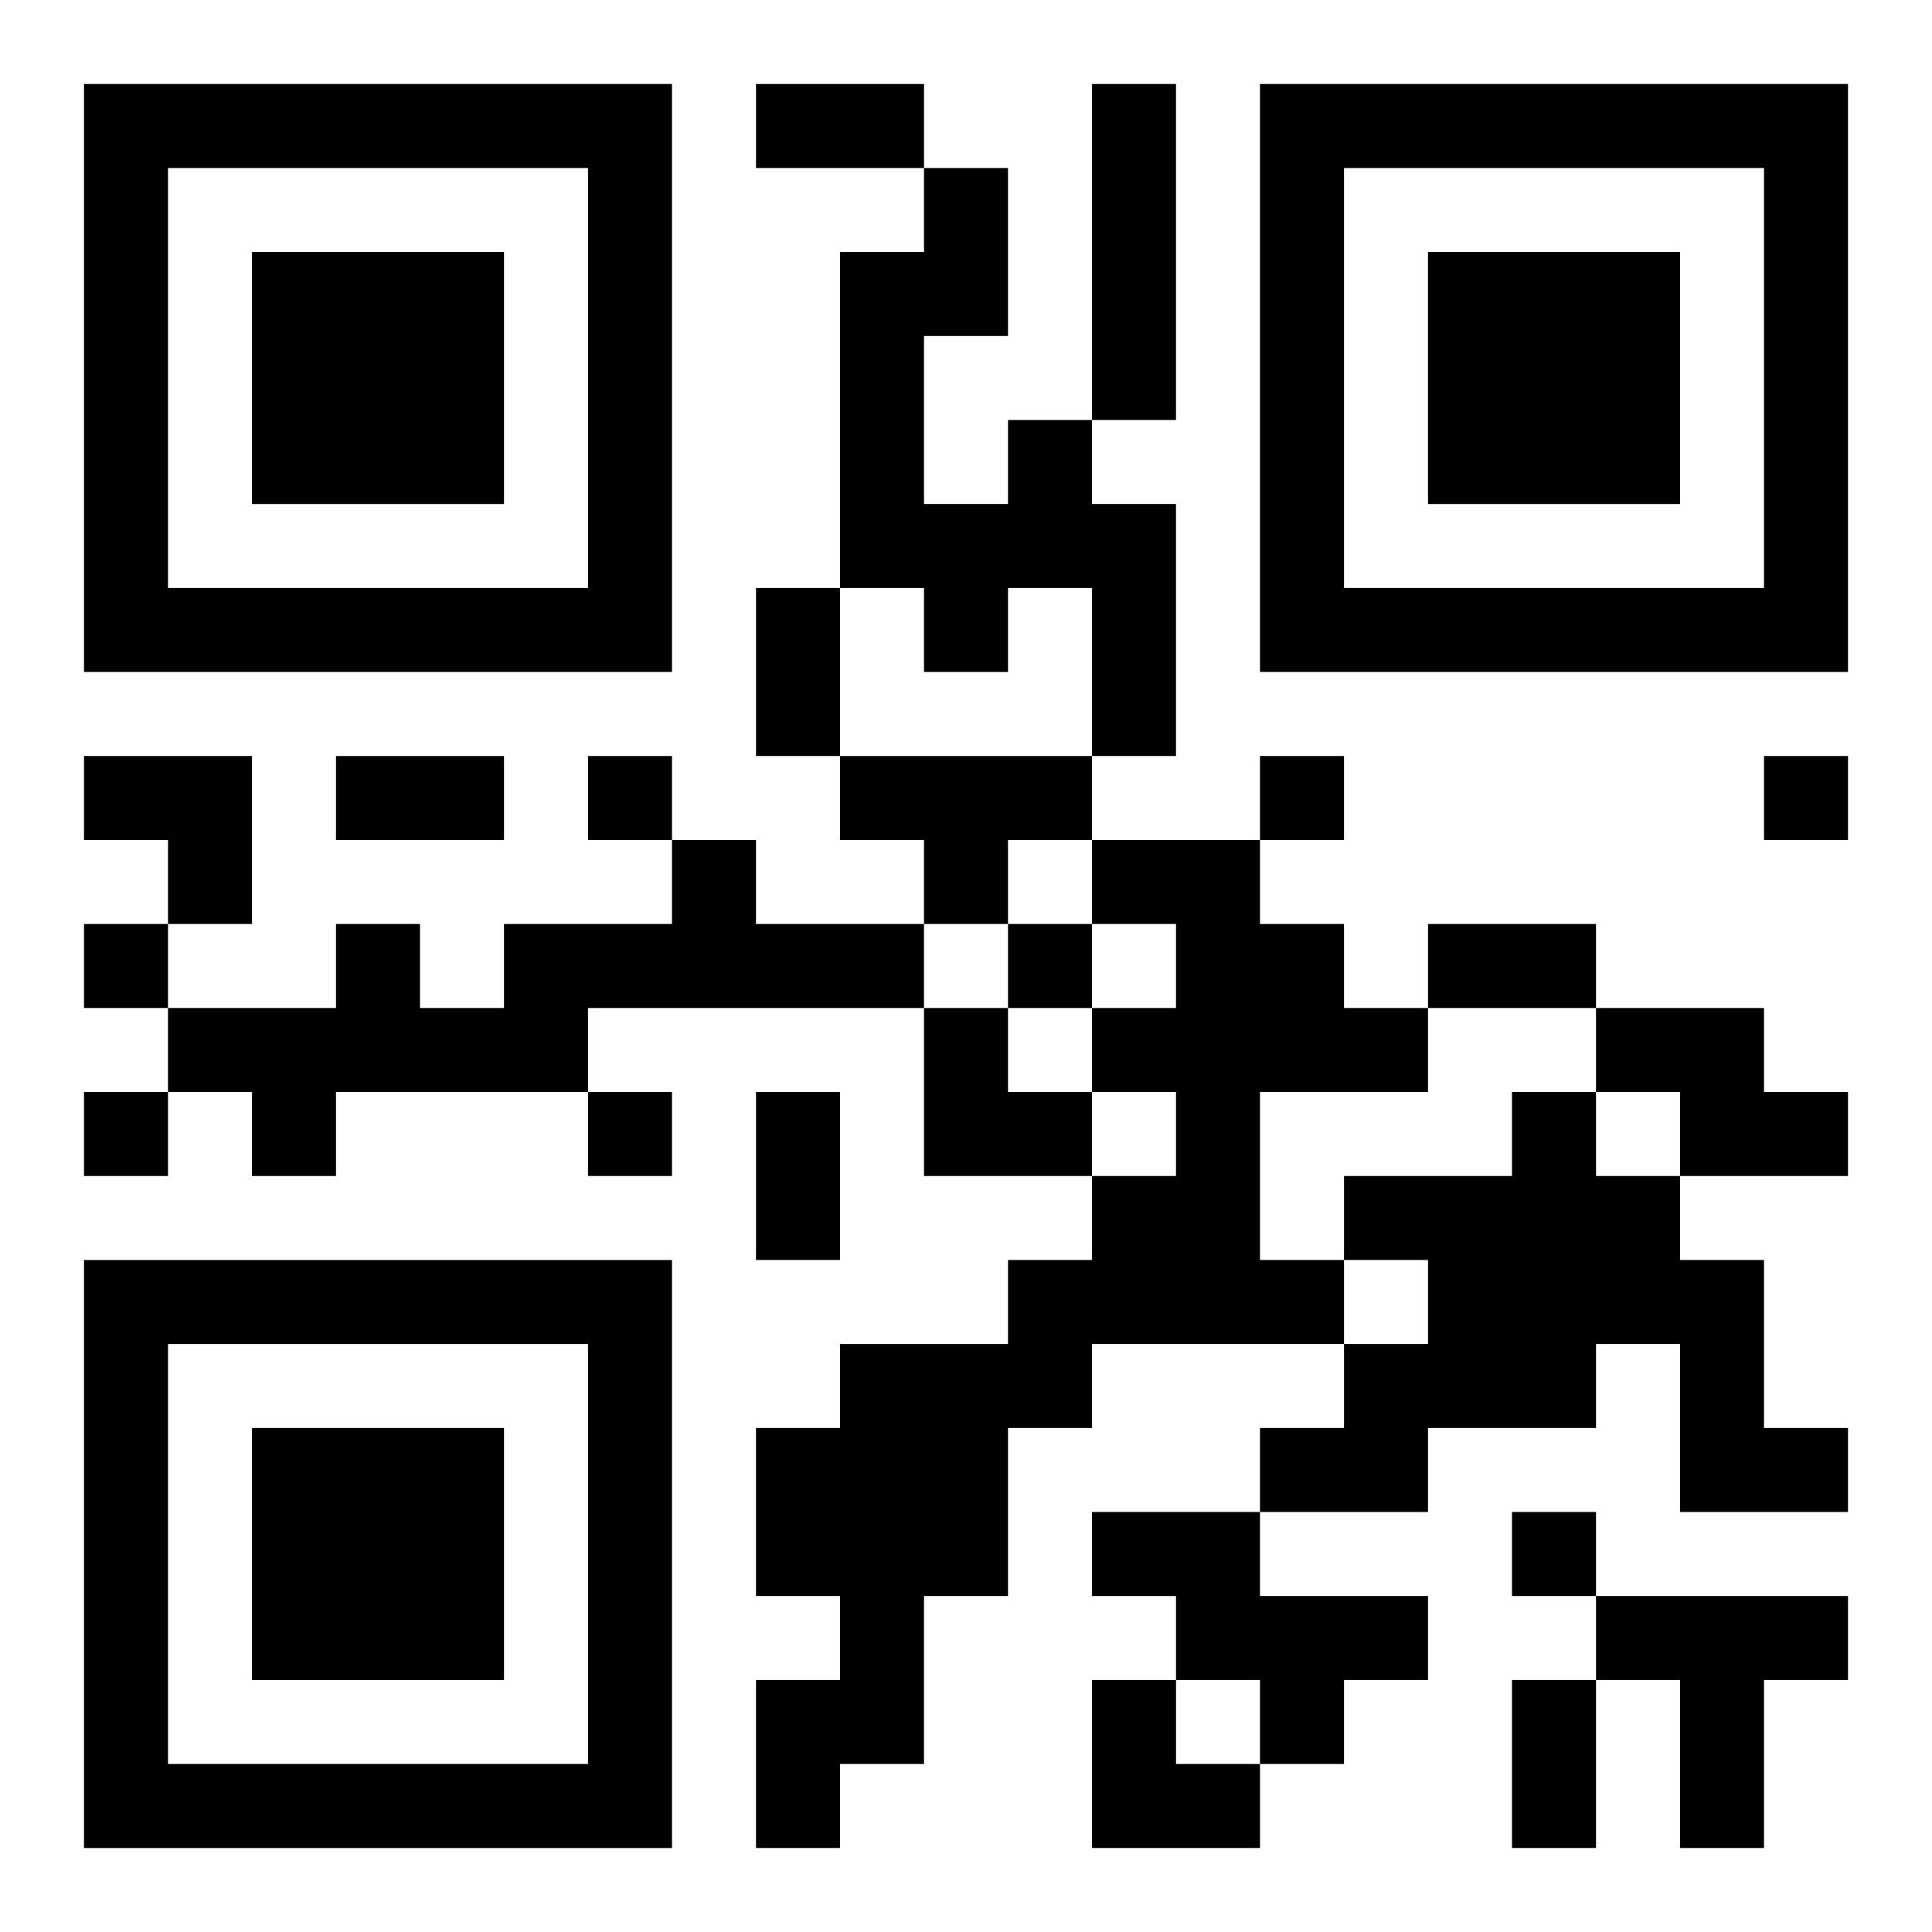
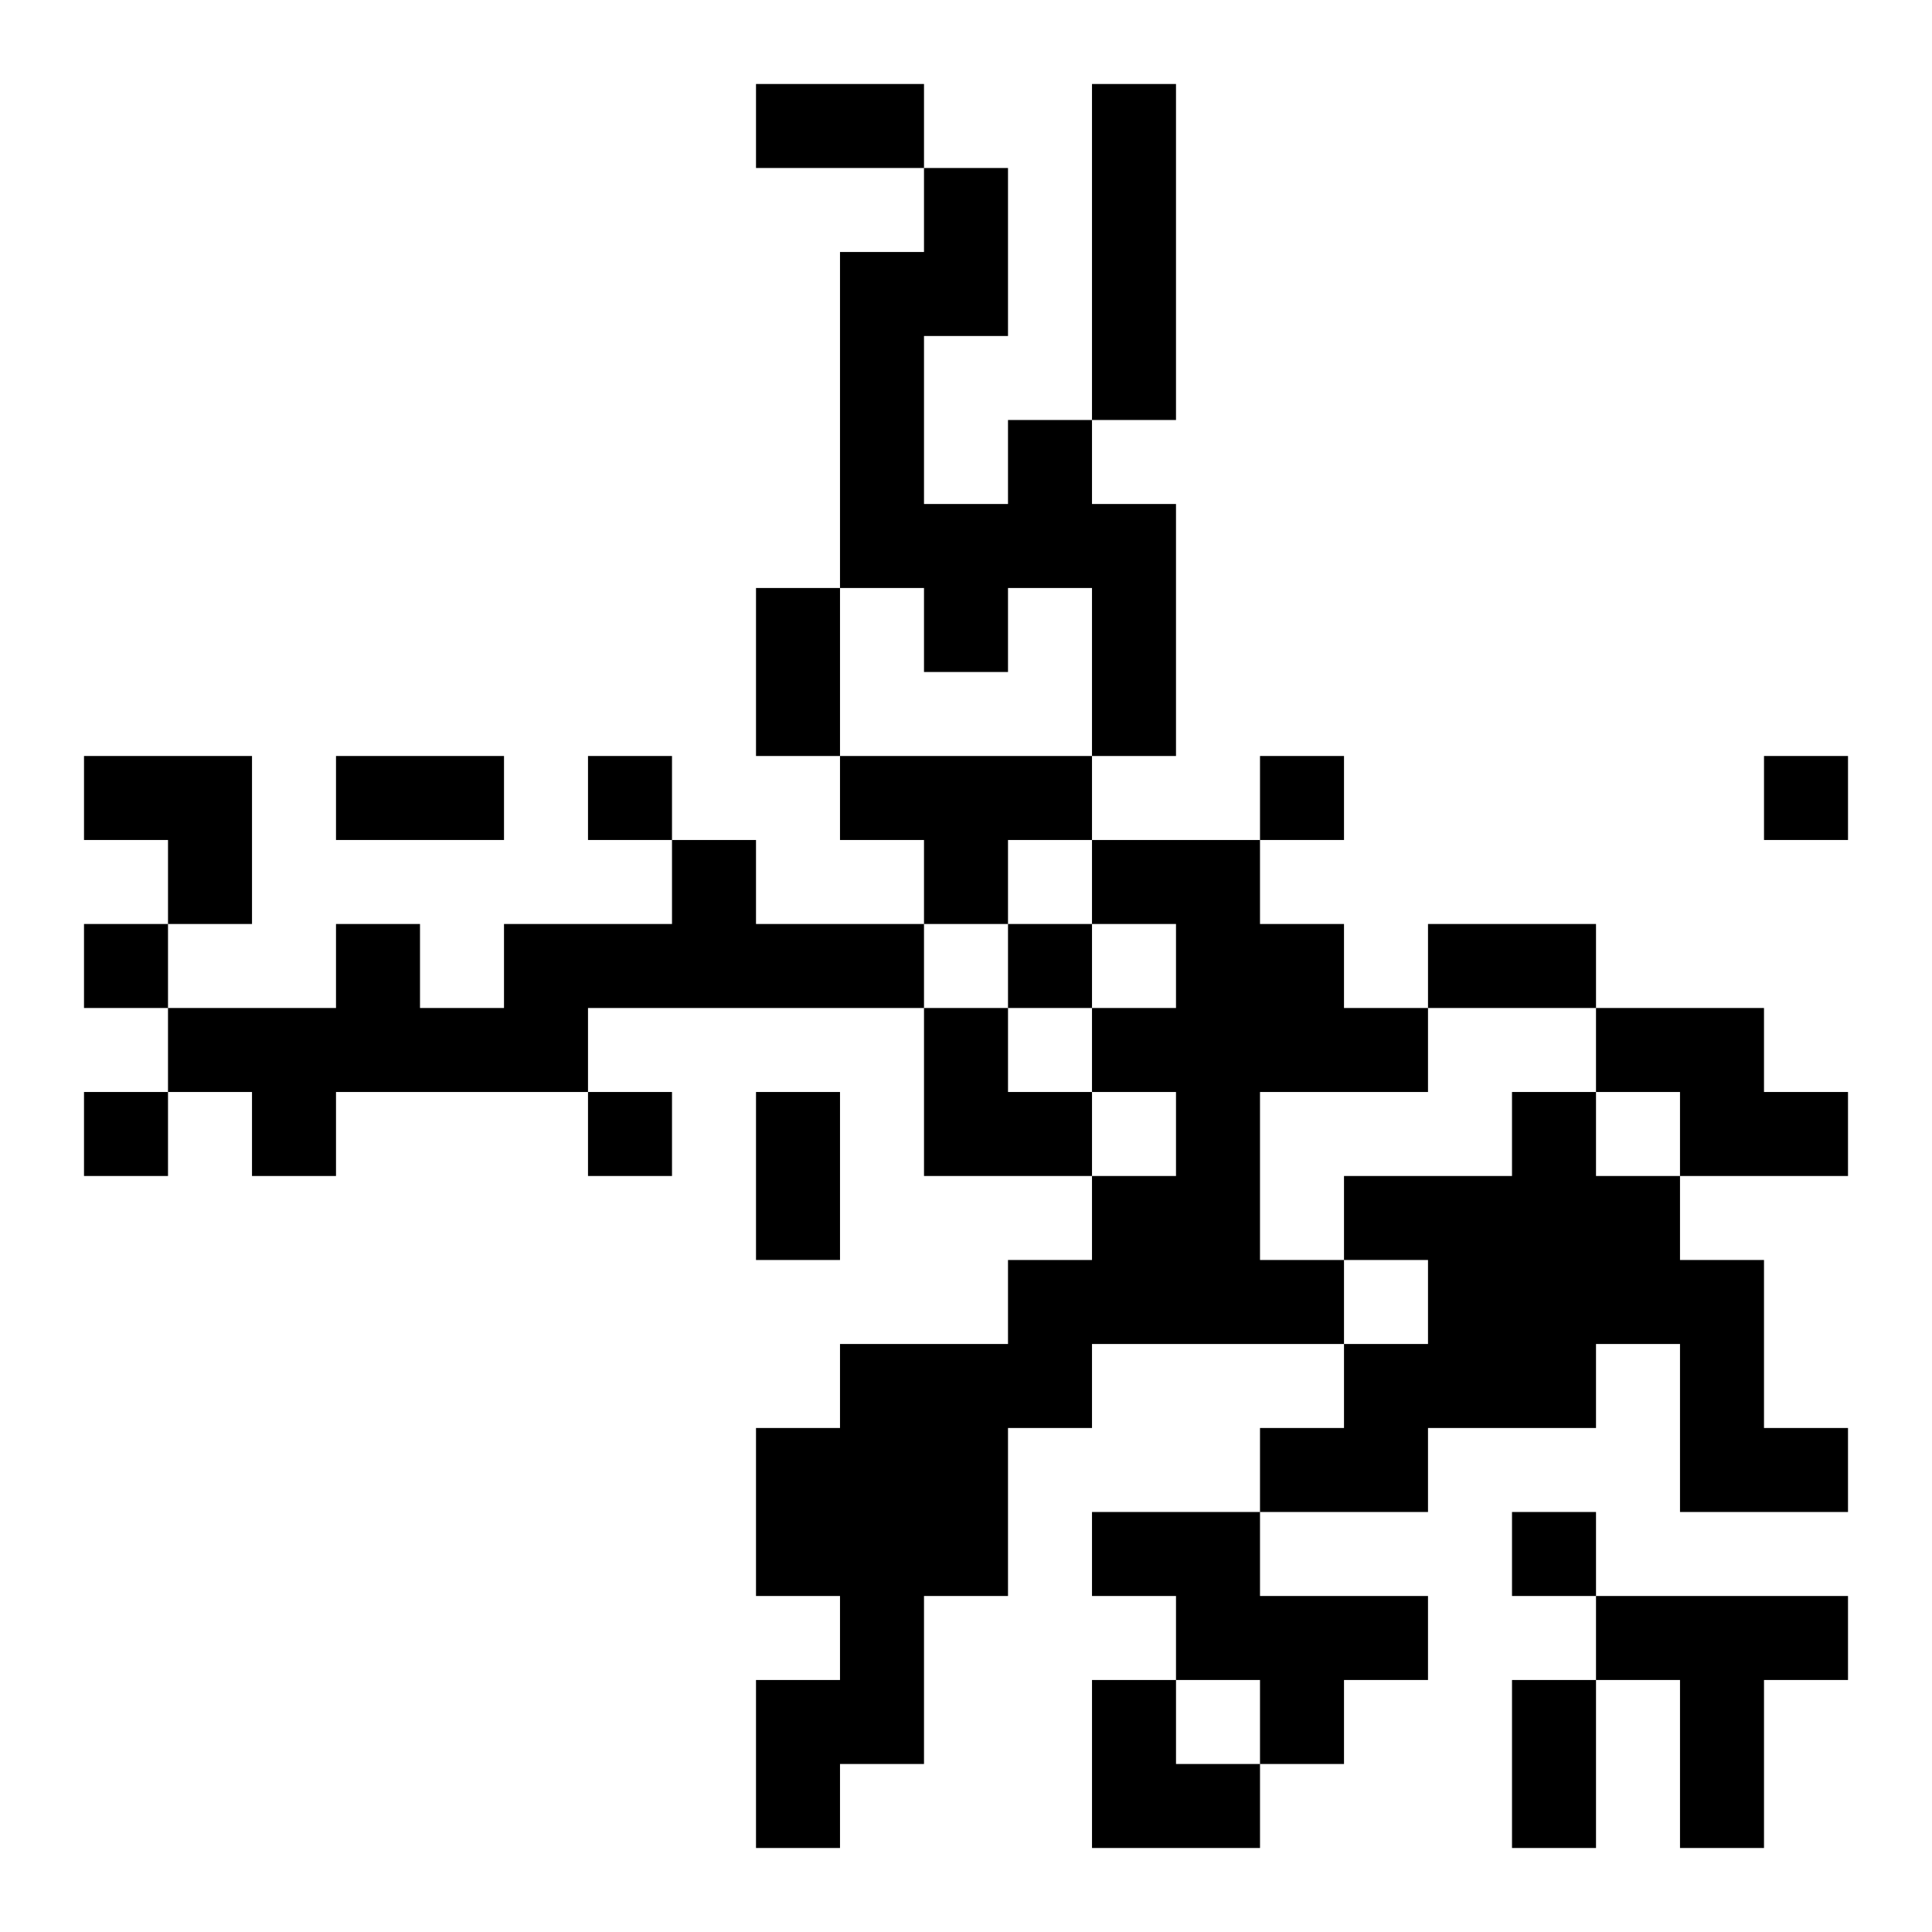
<svg xmlns="http://www.w3.org/2000/svg" xmlns:xlink="http://www.w3.org/1999/xlink" width="250" height="250" baseProfile="full" version="1.1" viewBox="-1 -1 23 23">
  <symbol id="a">
-     <path d="m0 7v7h7v-7h-7zm1 1h5v5h-5v-5zm1 1v3h3v-3h-3z" />
-   </symbol>
+     </symbol>
  <use y="-7" xlink:href="#a" />
  <use y="7" xlink:href="#a" />
  <use x="14" y="-7" xlink:href="#a" />
  <path d="m12 0h1v4h-1v-4m-1 4h1v1h1v3h-1v-2h-1v1h-1v-1h-1v-4h1v-1h1v2h-1v2h1v-1m-2 4h3v1h-1v1h-1v-1h-1v-1m-2 1h1v1h2v1h-4v1h-3v1h-1v-1h-1v-1h2v-1h1v1h1v-1h2v-1m5 0h2v1h1v1h1v1h-2v2h1v1h-3v1h-1v2h-1v2h-1v1h-1v-2h1v-1h-1v-2h1v-1h2v-1h1v-1h1v-1h-1v-1h1v-1h-1v-1m6 2h2v1h1v1h-2v-1h-1v-1m-1 1h1v1h1v1h1v2h1v1h-2v-2h-1v1h-2v1h-2v-1h1v-1h1v-1h-1v-1h2v-1m-5 5h2v1h2v1h-1v1h-1v-1h-1v-1h-1v-1m6 1h3v1h-1v2h-1v-2h-1v-1m-12-10v1h1v-1h-1m8 0v1h1v-1h-1m6 0v1h1v-1h-1m-20 2v1h1v-1h-1m11 0v1h1v-1h-1m-11 2v1h1v-1h-1m6 0v1h1v-1h-1m11 5v1h1v-1h-1m-9-17h2v1h-2v-1m0 6h1v2h-1v-2m-5 2h2v1h-2v-1m13 2h2v1h-2v-1m-8 2h1v2h-1v-2m9 7h1v2h-1v-2m-17-11h2v2h-1v-1h-1zm10 3h1v1h1v1h-2zm2 8h1v1h1v1h-2z" />
</svg>